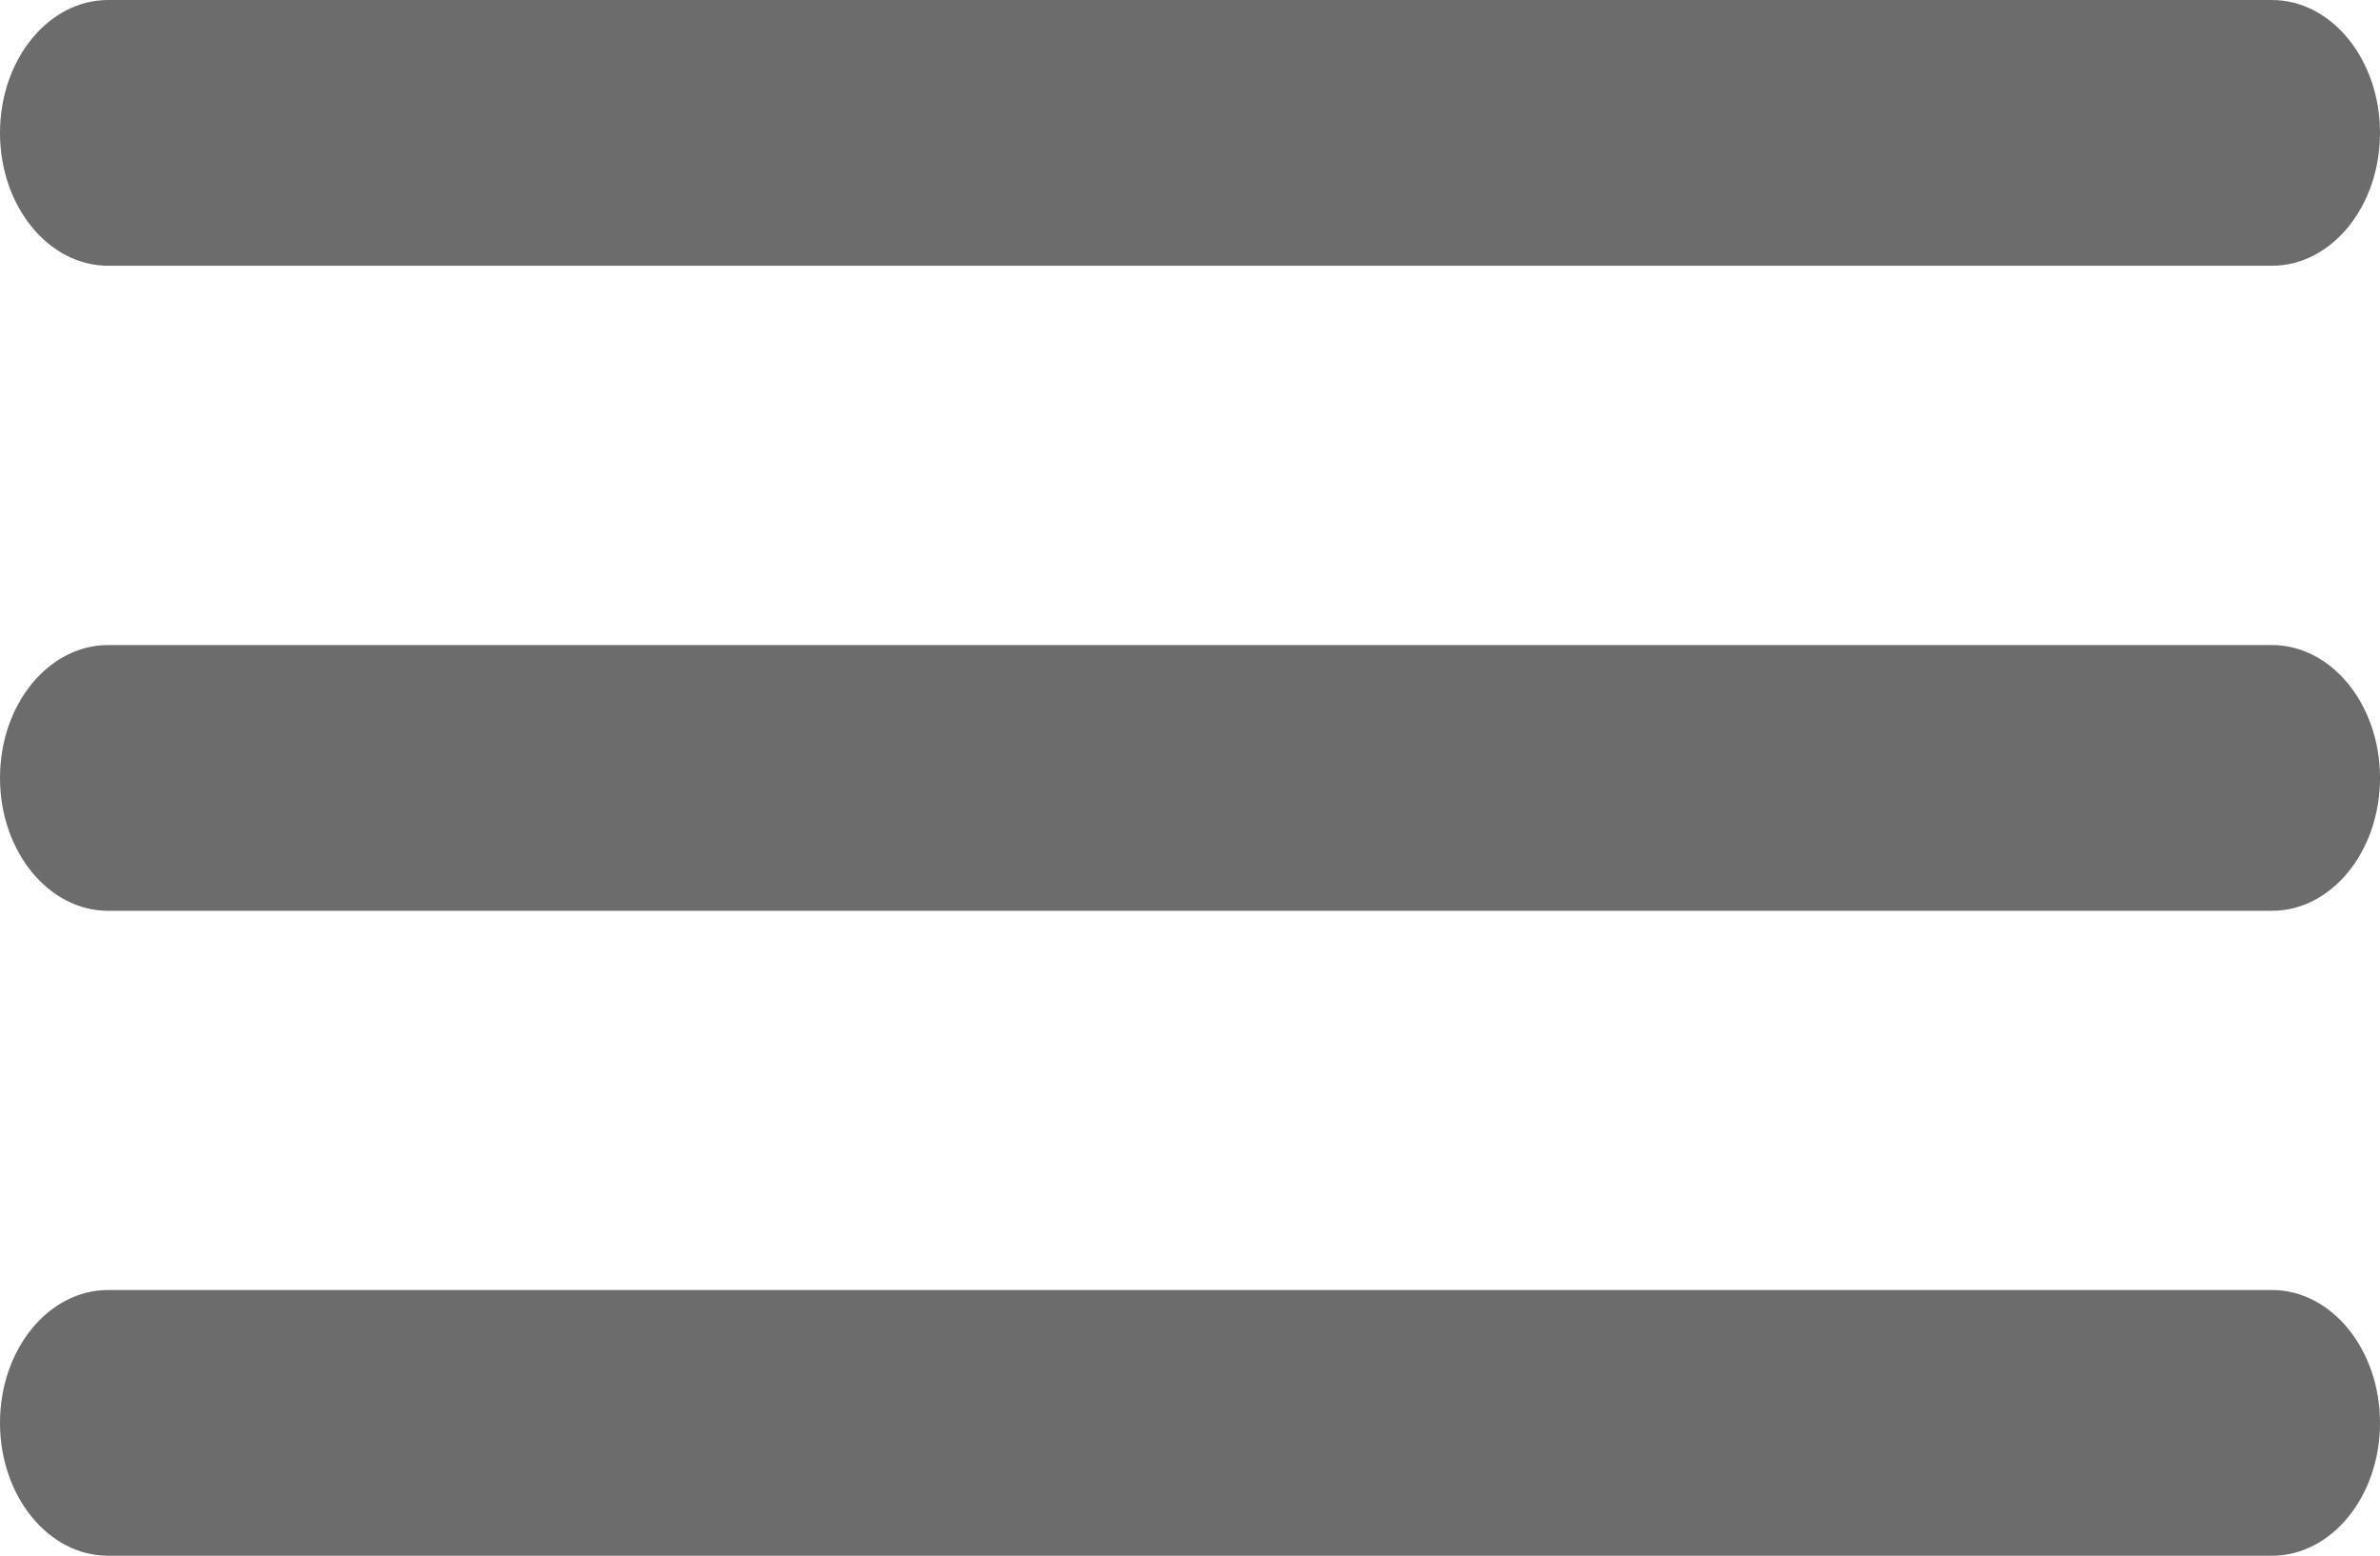
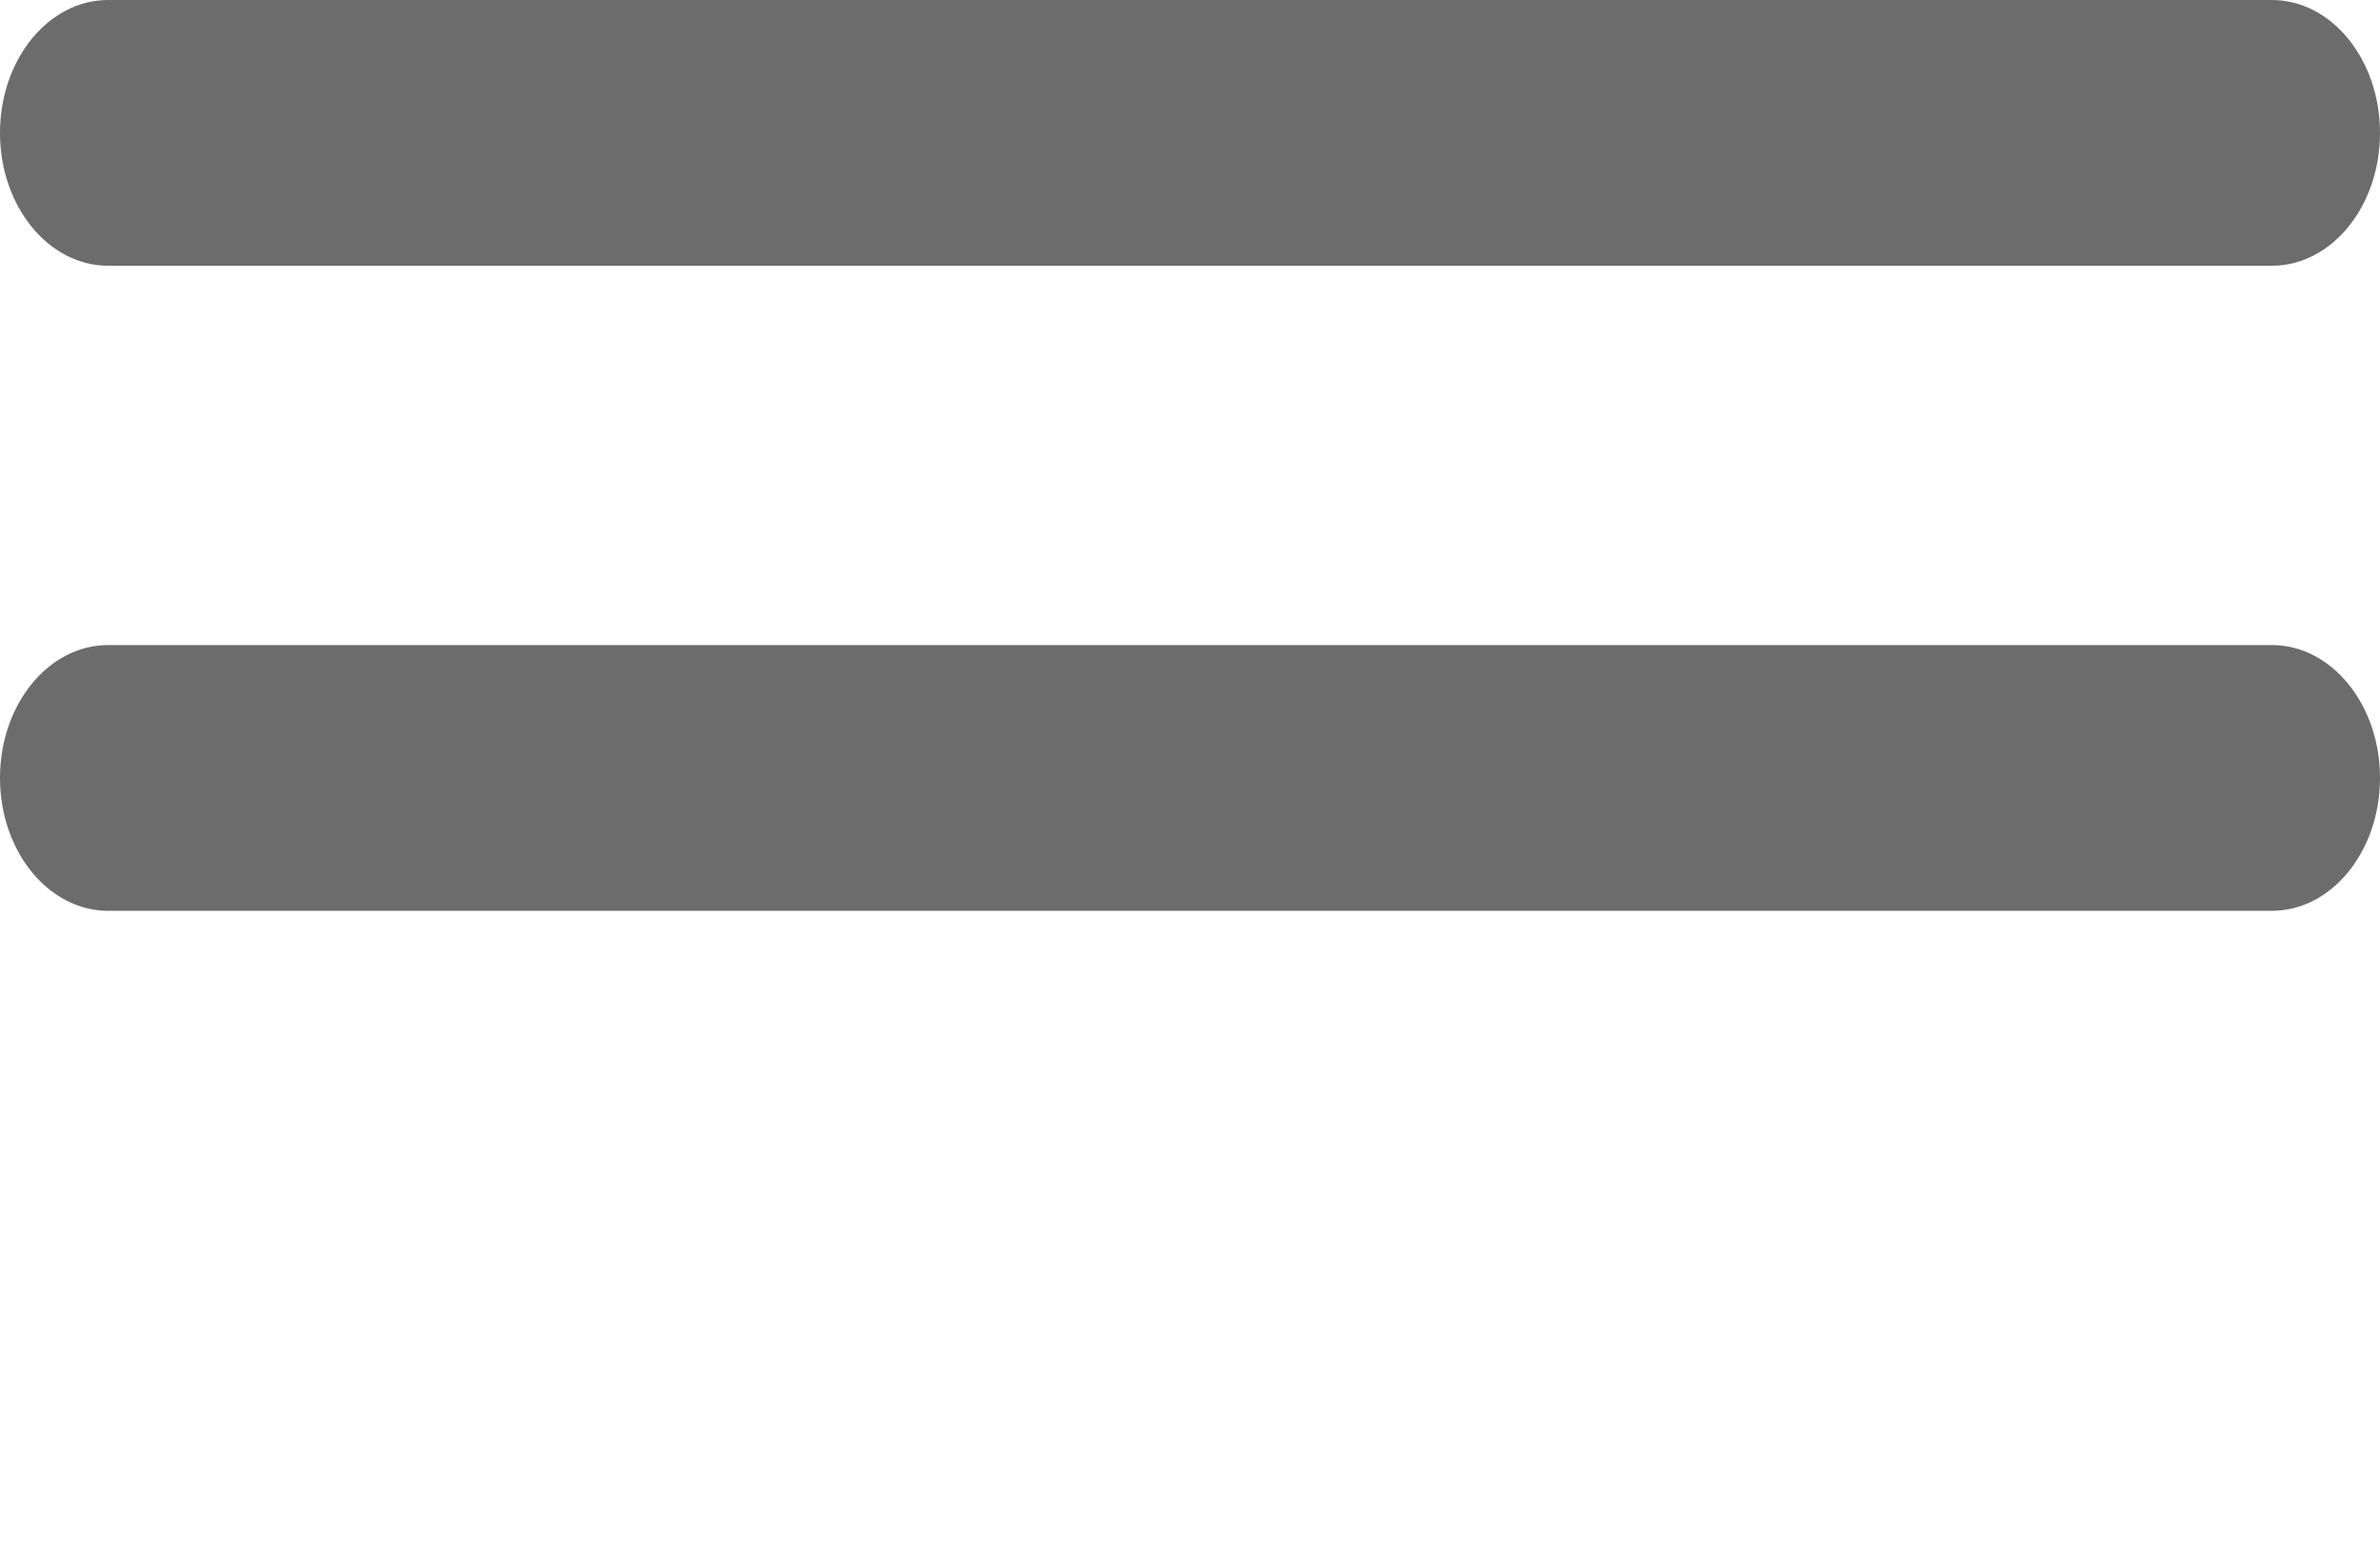
<svg xmlns="http://www.w3.org/2000/svg" id="Layer_1" data-name="Layer 1" viewBox="0 0 234.17 153.03">
  <defs>
    <style>
      .cls-1 {
        fill: #6c6c6c;
        stroke-width: 0px;
      }
    </style>
  </defs>
-   <path class="cls-1" d="M223.55,0H10.64C4.77,0,0,5.85,0,13.07s4.77,13.07,10.64,13.07h212.89c5.88,0,10.64-5.85,10.64-13.07s-4.77-13.07-10.64-13.07h.02ZM223.55,63.45H10.64c-5.88,0-10.64,5.85-10.64,13.07s4.77,13.07,10.64,13.07h212.89c5.88,0,10.64-5.85,10.64-13.07s-4.77-13.07-10.64-13.07h.02ZM223.55,126.89H10.64c-5.88,0-10.64,5.85-10.64,13.07s4.77,13.07,10.64,13.07h212.89c5.88,0,10.64-5.85,10.64-13.07s-4.77-13.07-10.64-13.07h.02Z" />
+   <path class="cls-1" d="M223.55,0H10.64C4.77,0,0,5.85,0,13.07s4.77,13.07,10.64,13.07h212.89c5.88,0,10.64-5.85,10.64-13.07s-4.77-13.07-10.64-13.07h.02ZM223.55,63.45H10.64c-5.88,0-10.64,5.85-10.64,13.07s4.77,13.07,10.64,13.07h212.89c5.88,0,10.64-5.85,10.64-13.07s-4.77-13.07-10.64-13.07h.02ZH10.64c-5.88,0-10.64,5.85-10.64,13.07s4.77,13.07,10.64,13.07h212.89c5.88,0,10.64-5.85,10.64-13.07s-4.77-13.07-10.64-13.07h.02Z" />
</svg>